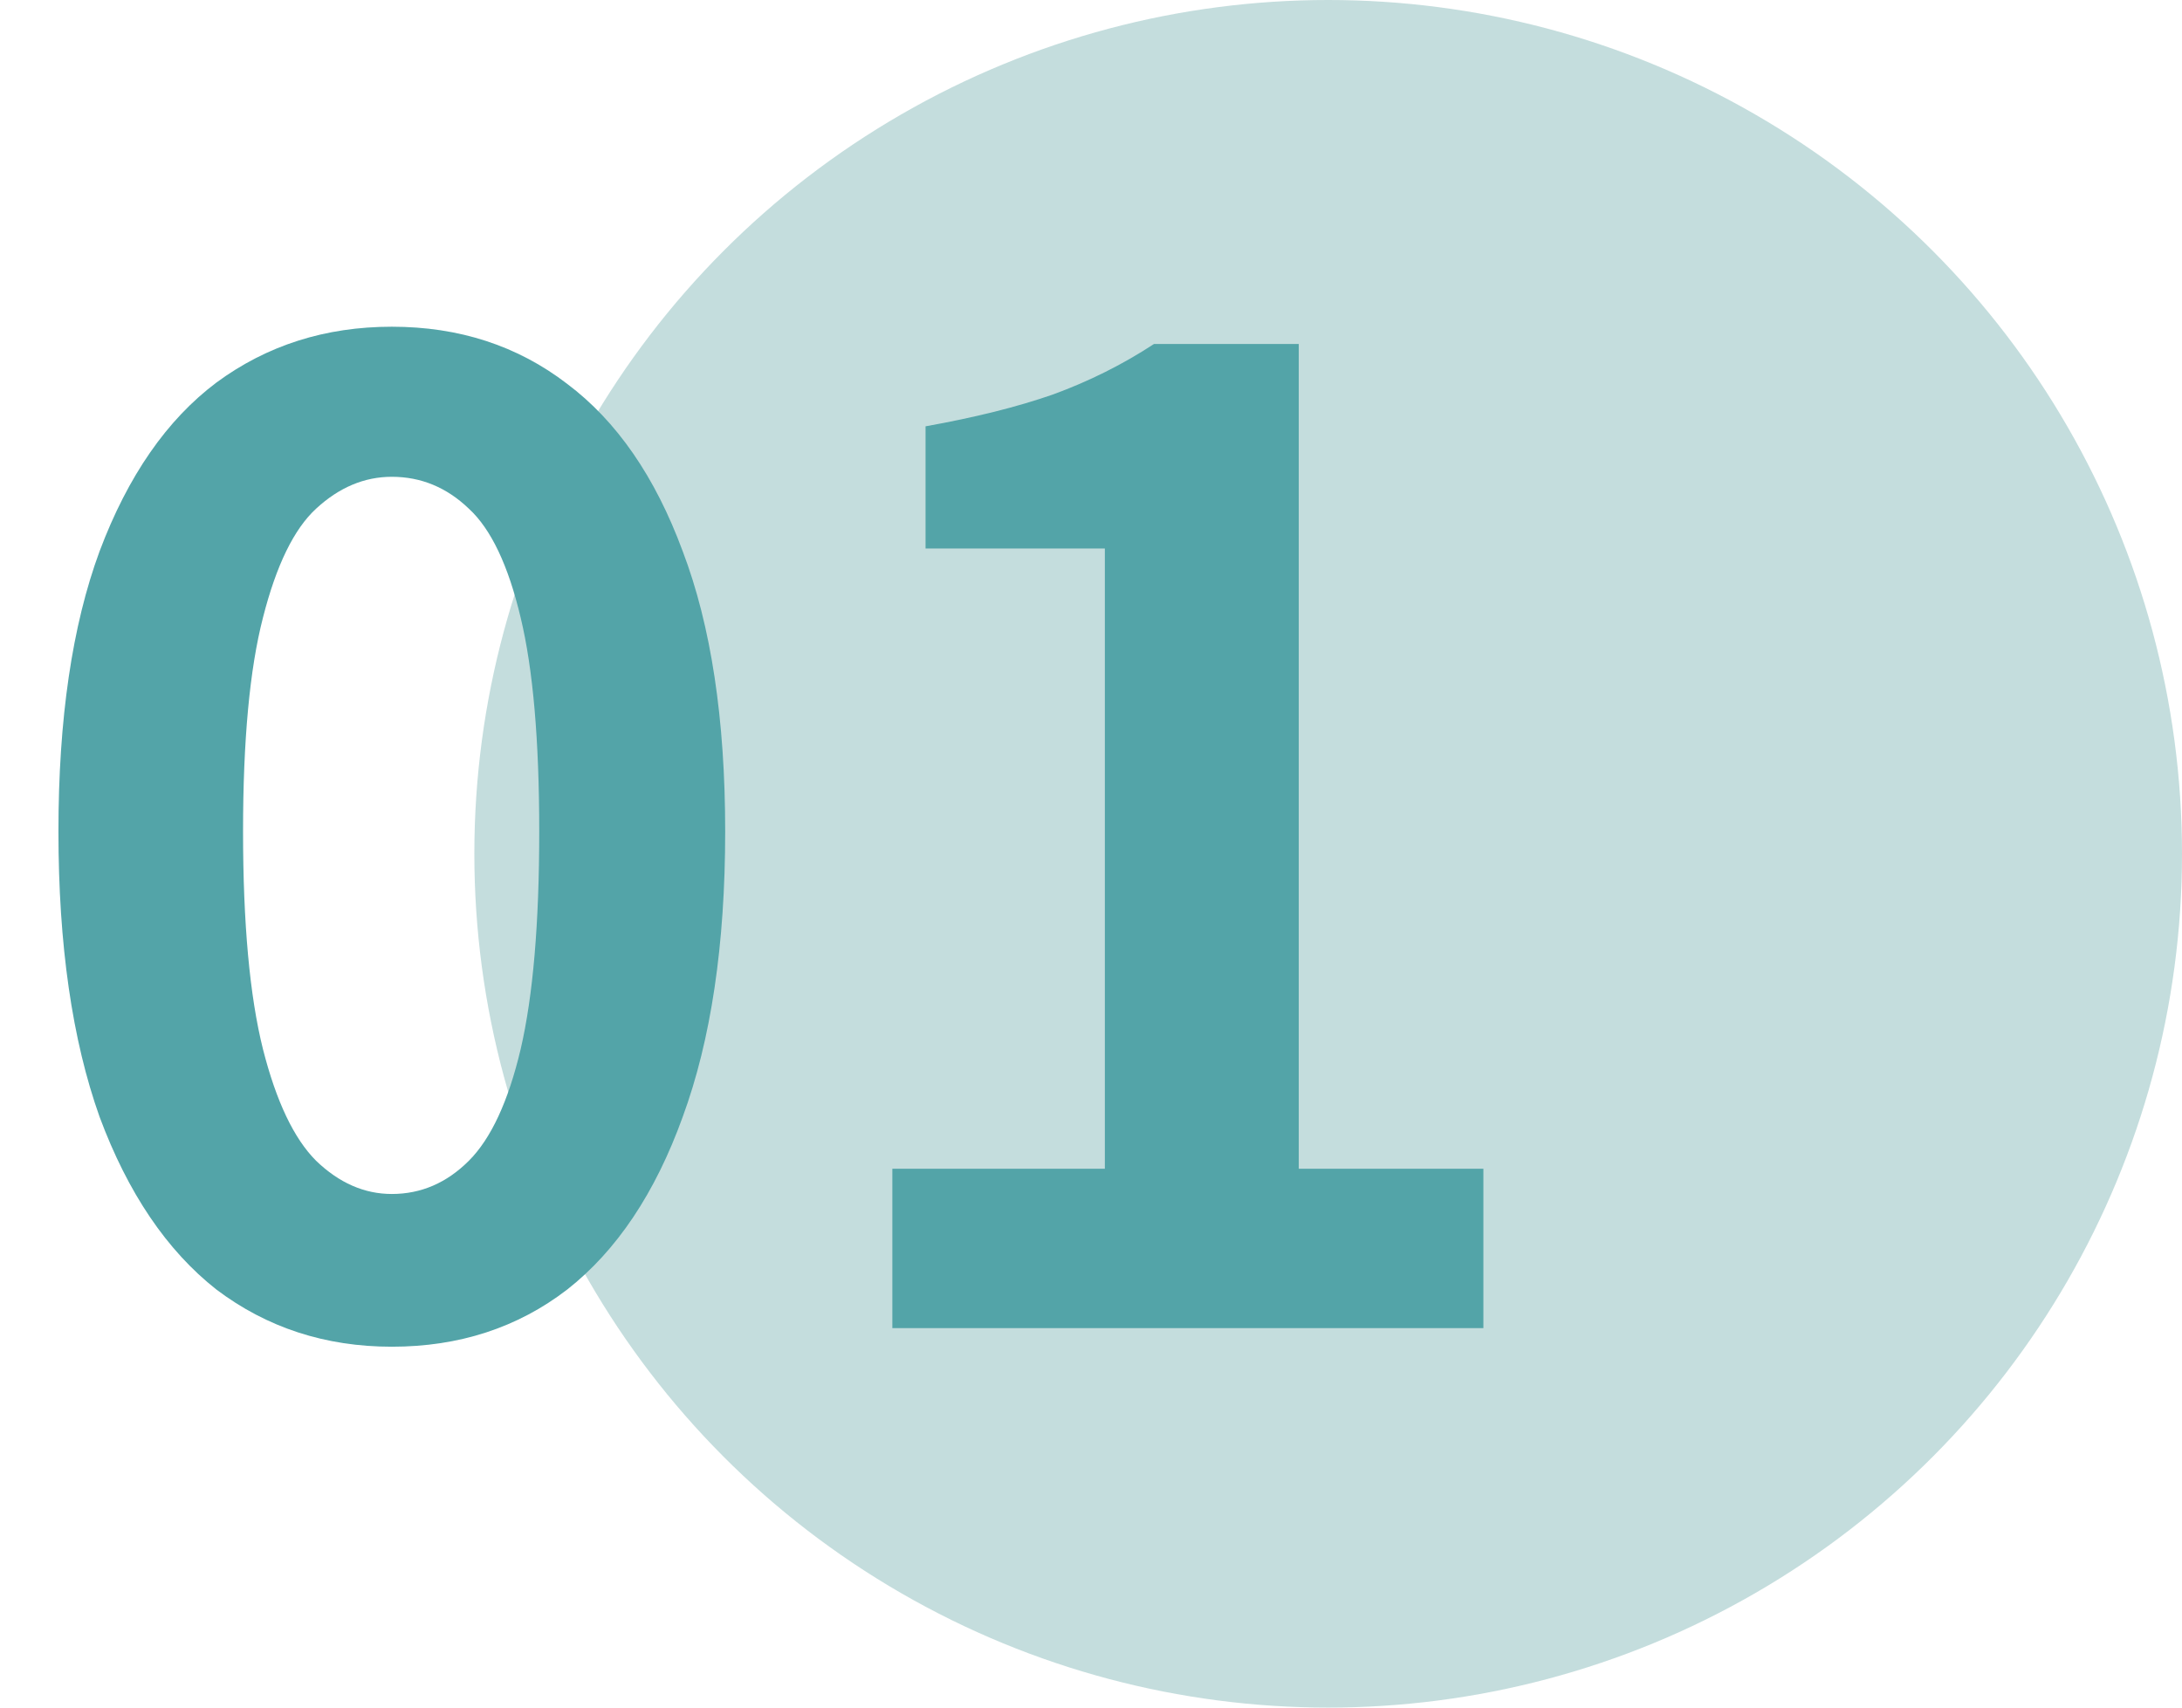
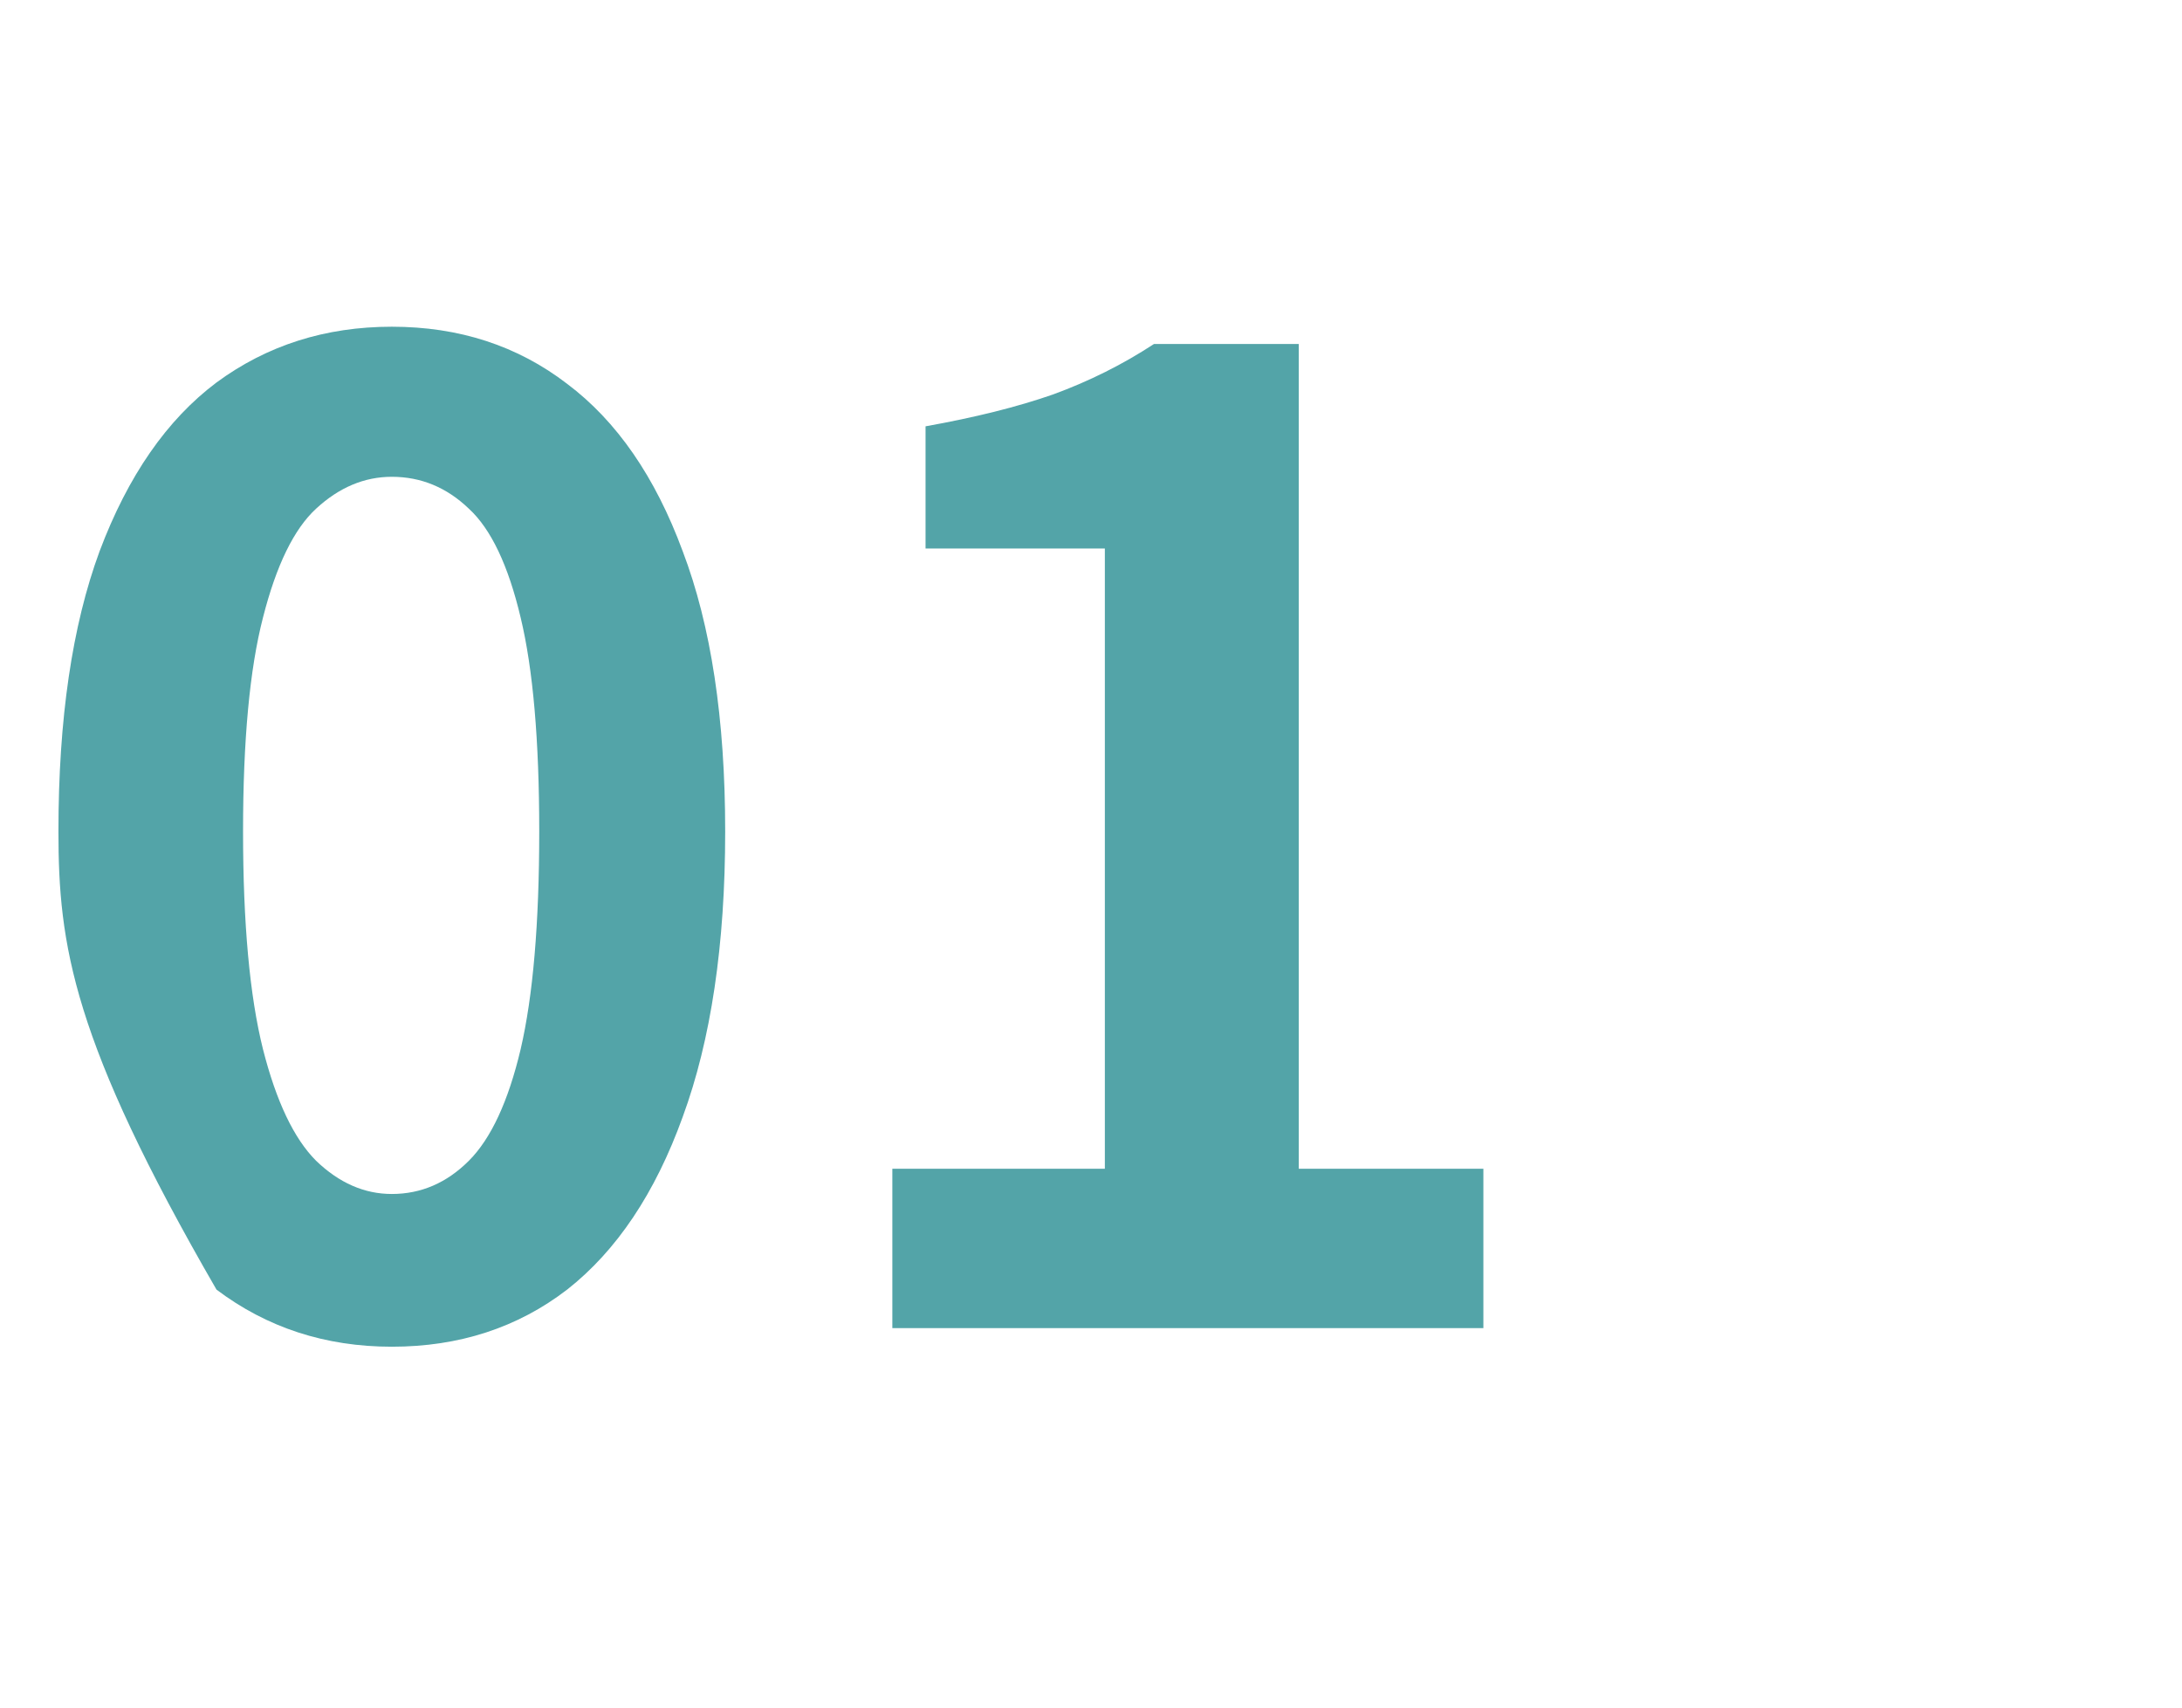
<svg xmlns="http://www.w3.org/2000/svg" width="46" height="36" viewBox="0 0 46 36" fill="none">
-   <circle cx="28" cy="18" r="18" fill="#C4DDDD" />
-   <path d="M8.26 28.392C6.86 28.392 5.628 27.991 4.564 27.188C3.519 26.367 2.697 25.153 2.1 23.548C1.521 21.924 1.232 19.917 1.232 17.528C1.232 15.157 1.521 13.188 2.1 11.62C2.697 10.033 3.519 8.848 4.564 8.064C5.628 7.28 6.86 6.888 8.26 6.888C9.679 6.888 10.911 7.289 11.956 8.092C13.001 8.876 13.813 10.052 14.392 11.62C14.989 13.188 15.288 15.157 15.288 17.528C15.288 19.917 14.989 21.924 14.392 23.548C13.813 25.153 13.001 26.367 11.956 27.188C10.911 27.991 9.679 28.392 8.26 28.392ZM8.26 25.172C8.876 25.172 9.417 24.939 9.884 24.472C10.351 24.005 10.715 23.221 10.976 22.12C11.237 21 11.368 19.469 11.368 17.528C11.368 15.605 11.237 14.103 10.976 13.02C10.715 11.919 10.351 11.153 9.884 10.724C9.417 10.276 8.876 10.052 8.26 10.052C7.681 10.052 7.149 10.276 6.664 10.724C6.197 11.153 5.824 11.919 5.544 13.02C5.264 14.103 5.124 15.605 5.124 17.528C5.124 19.469 5.264 21 5.544 22.12C5.824 23.221 6.197 24.005 6.664 24.472C7.149 24.939 7.681 25.172 8.26 25.172ZM18.812 28V24.64H23.292V11.564H19.512V8.988C20.557 8.801 21.453 8.577 22.2 8.316C22.965 8.036 23.674 7.681 24.328 7.252H27.38V24.64H31.272V28H18.812Z" fill="#53A4A8" />
+   <path d="M8.26 28.392C6.86 28.392 5.628 27.991 4.564 27.188C1.521 21.924 1.232 19.917 1.232 17.528C1.232 15.157 1.521 13.188 2.1 11.62C2.697 10.033 3.519 8.848 4.564 8.064C5.628 7.28 6.86 6.888 8.26 6.888C9.679 6.888 10.911 7.289 11.956 8.092C13.001 8.876 13.813 10.052 14.392 11.62C14.989 13.188 15.288 15.157 15.288 17.528C15.288 19.917 14.989 21.924 14.392 23.548C13.813 25.153 13.001 26.367 11.956 27.188C10.911 27.991 9.679 28.392 8.26 28.392ZM8.26 25.172C8.876 25.172 9.417 24.939 9.884 24.472C10.351 24.005 10.715 23.221 10.976 22.12C11.237 21 11.368 19.469 11.368 17.528C11.368 15.605 11.237 14.103 10.976 13.02C10.715 11.919 10.351 11.153 9.884 10.724C9.417 10.276 8.876 10.052 8.26 10.052C7.681 10.052 7.149 10.276 6.664 10.724C6.197 11.153 5.824 11.919 5.544 13.02C5.264 14.103 5.124 15.605 5.124 17.528C5.124 19.469 5.264 21 5.544 22.12C5.824 23.221 6.197 24.005 6.664 24.472C7.149 24.939 7.681 25.172 8.26 25.172ZM18.812 28V24.64H23.292V11.564H19.512V8.988C20.557 8.801 21.453 8.577 22.2 8.316C22.965 8.036 23.674 7.681 24.328 7.252H27.38V24.64H31.272V28H18.812Z" fill="#53A4A8" />
</svg>